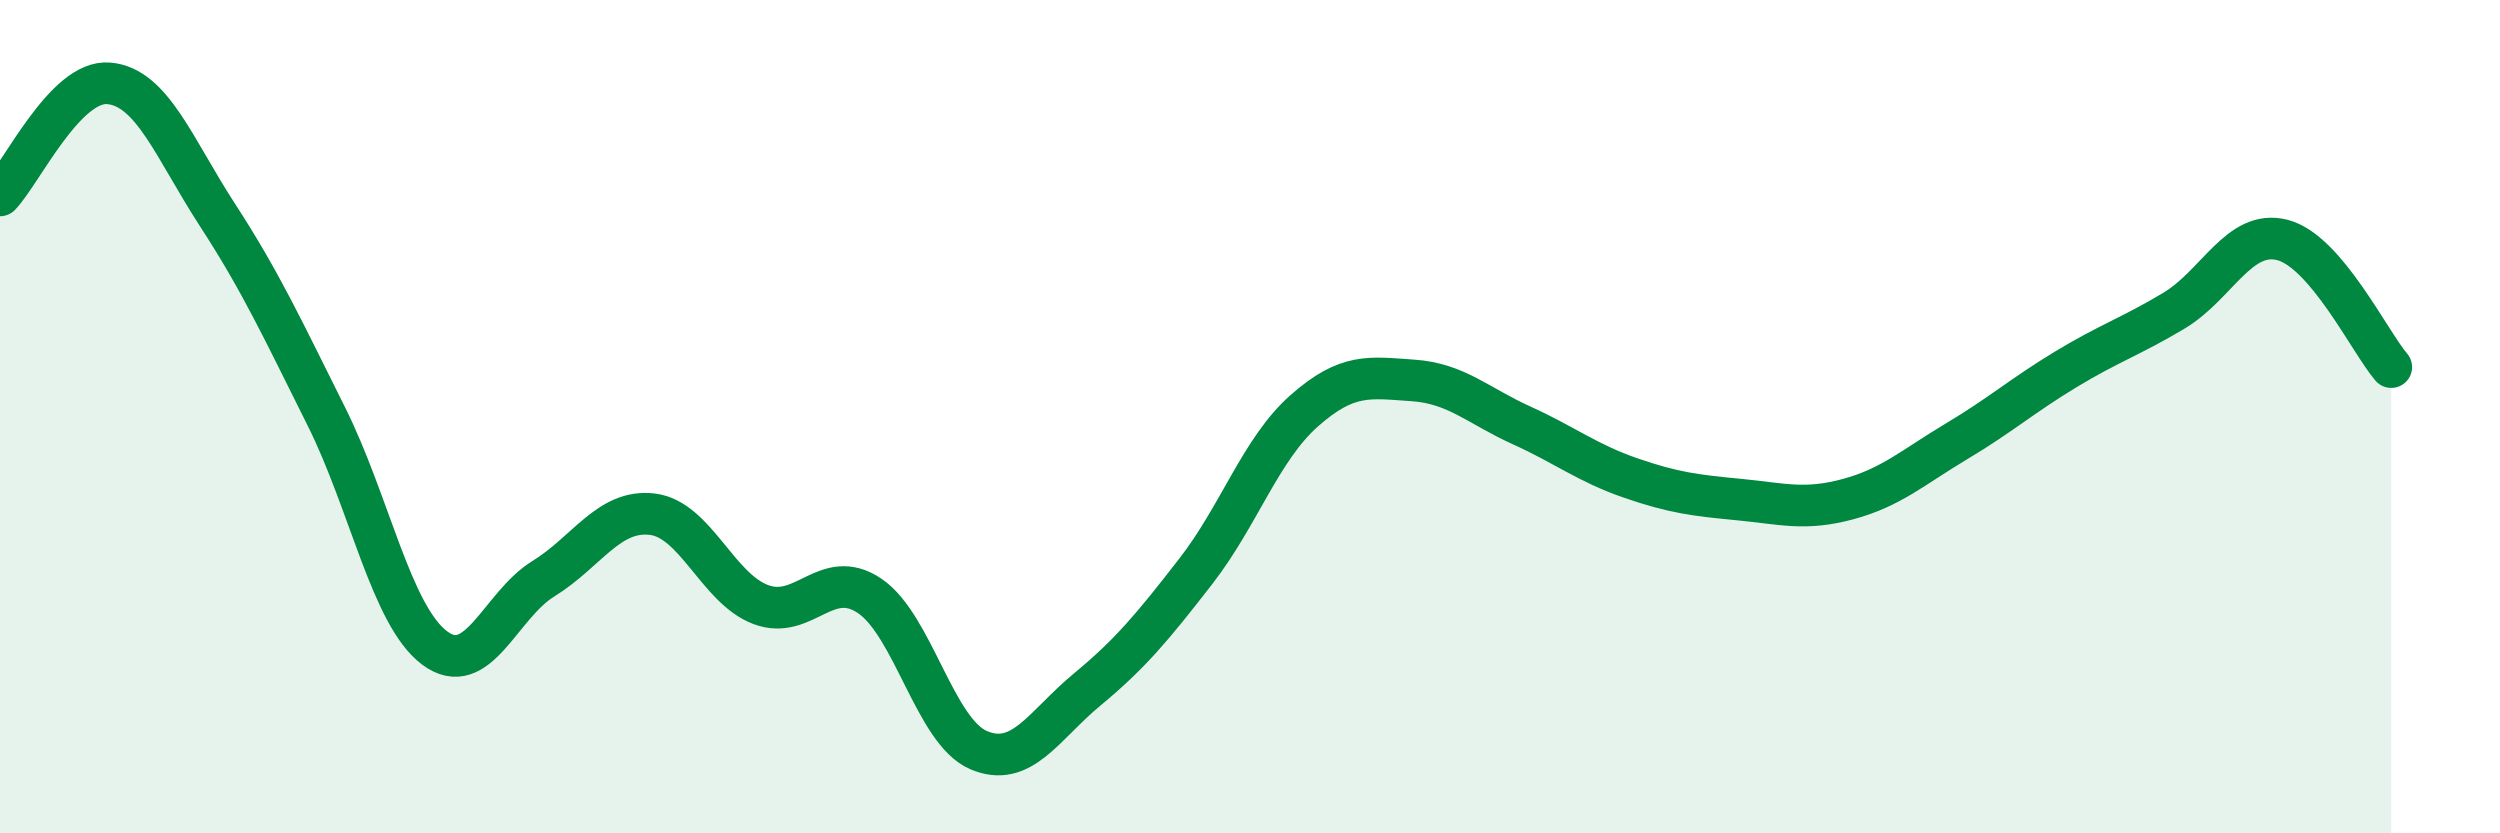
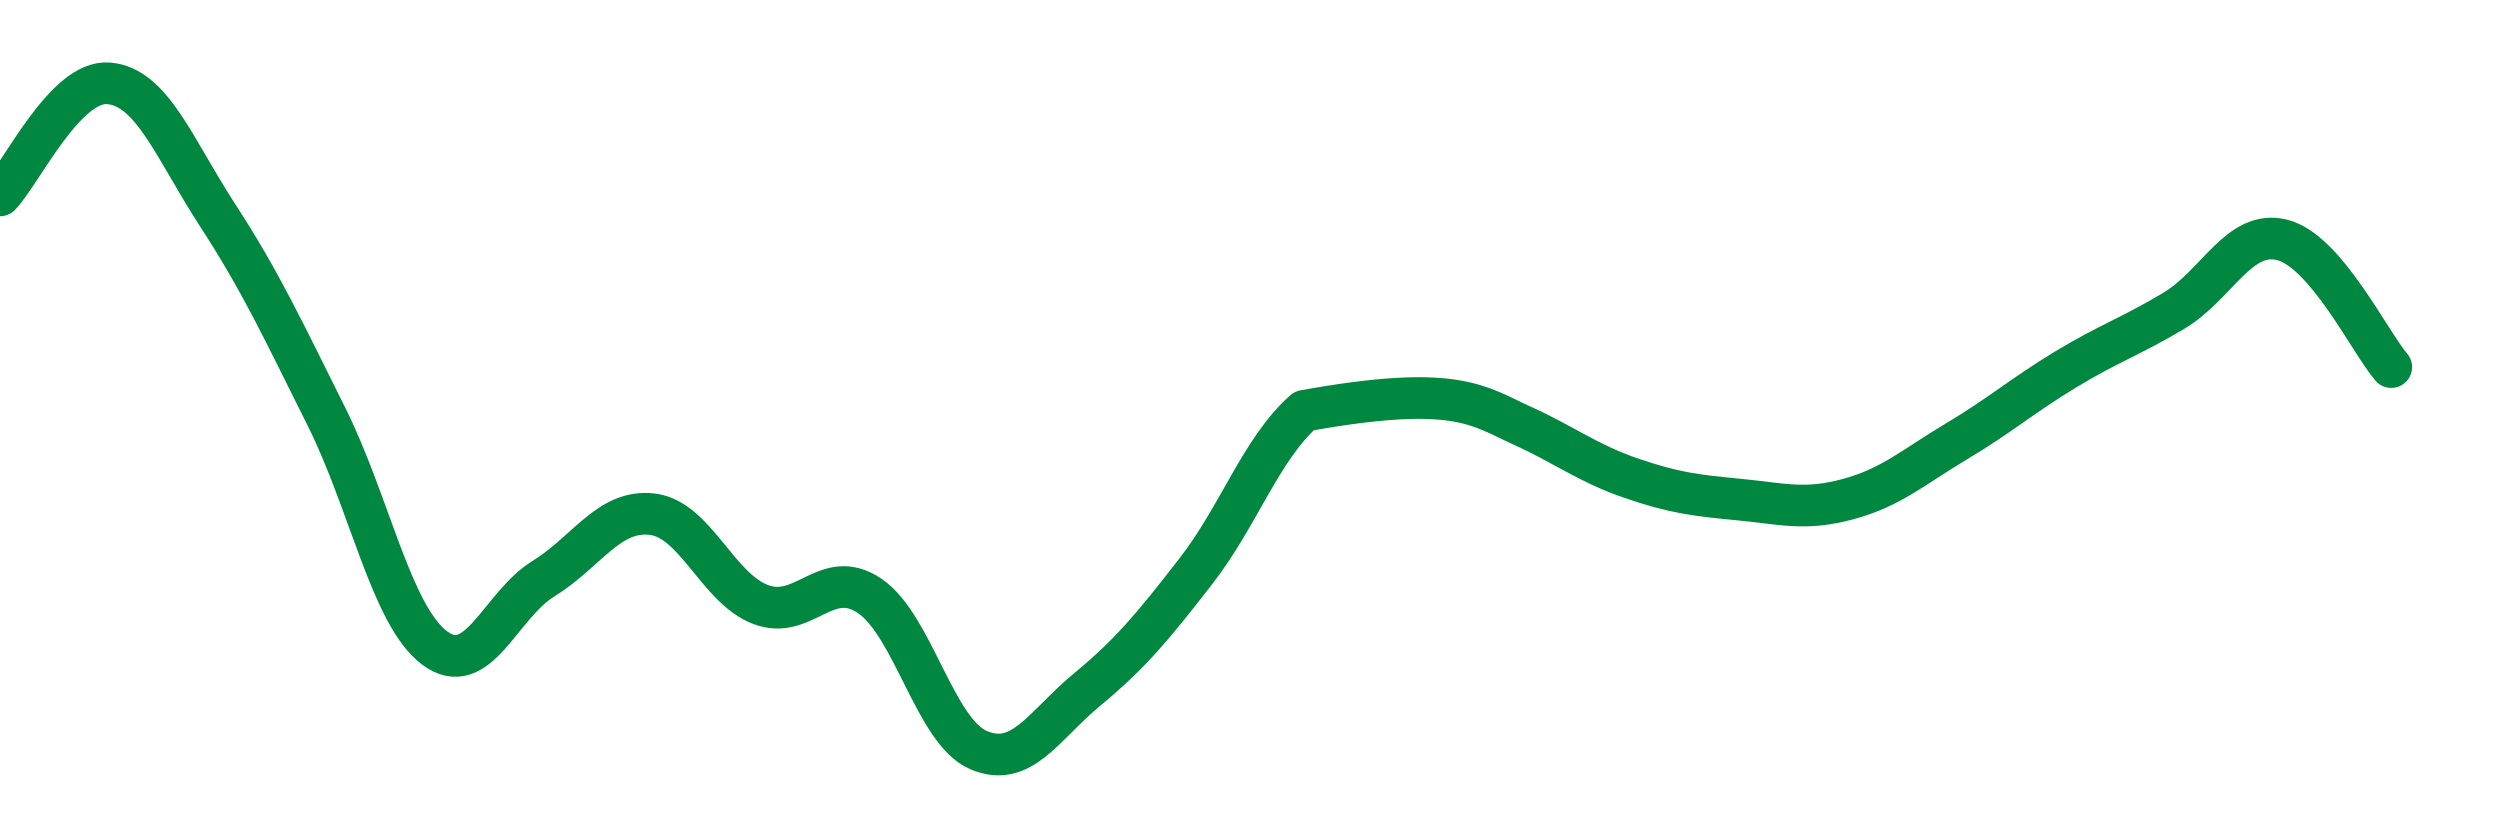
<svg xmlns="http://www.w3.org/2000/svg" width="60" height="20" viewBox="0 0 60 20">
-   <path d="M 0,4.69 C 0.52,4.15 1.57,1.91 2.61,2 C 3.65,2.09 4.18,3.56 5.22,5.16 C 6.26,6.76 6.79,7.91 7.83,9.99 C 8.87,12.07 9.39,14.77 10.43,15.55 C 11.47,16.33 12,14.53 13.04,13.89 C 14.08,13.25 14.61,12.22 15.65,12.34 C 16.69,12.46 17.22,14.12 18.26,14.51 C 19.3,14.9 19.83,13.6 20.87,14.3 C 21.91,15 22.44,17.55 23.48,18 C 24.52,18.45 25.05,17.41 26.09,16.55 C 27.13,15.69 27.66,15.05 28.7,13.71 C 29.74,12.37 30.26,10.78 31.3,9.86 C 32.34,8.94 32.87,9.06 33.91,9.13 C 34.95,9.2 35.48,9.74 36.52,10.21 C 37.56,10.68 38.09,11.11 39.13,11.47 C 40.17,11.83 40.7,11.89 41.74,11.99 C 42.78,12.09 43.31,12.26 44.35,11.98 C 45.39,11.7 45.92,11.21 46.96,10.59 C 48,9.97 48.53,9.5 49.57,8.87 C 50.61,8.24 51.13,8.08 52.17,7.46 C 53.21,6.84 53.74,5.49 54.78,5.76 C 55.82,6.03 56.87,8.2 57.39,8.81L57.39 20L0 20Z" fill="#008740" opacity="0.1" stroke-linecap="round" stroke-linejoin="round" />
-   <path d="M 0,4.69 C 0.52,4.15 1.57,1.91 2.61,2 C 3.65,2.09 4.18,3.56 5.22,5.16 C 6.26,6.76 6.79,7.91 7.83,9.99 C 8.87,12.07 9.39,14.77 10.43,15.55 C 11.47,16.33 12,14.53 13.04,13.89 C 14.08,13.25 14.61,12.22 15.65,12.34 C 16.69,12.46 17.22,14.12 18.26,14.51 C 19.3,14.9 19.83,13.6 20.87,14.3 C 21.91,15 22.44,17.55 23.48,18 C 24.52,18.45 25.05,17.41 26.09,16.55 C 27.13,15.69 27.66,15.05 28.7,13.71 C 29.74,12.37 30.26,10.78 31.3,9.86 C 32.34,8.94 32.87,9.06 33.91,9.13 C 34.95,9.2 35.48,9.74 36.52,10.21 C 37.56,10.68 38.09,11.11 39.13,11.47 C 40.17,11.83 40.7,11.89 41.74,11.99 C 42.78,12.09 43.31,12.26 44.35,11.98 C 45.39,11.7 45.92,11.21 46.96,10.59 C 48,9.97 48.53,9.5 49.57,8.87 C 50.61,8.24 51.13,8.08 52.17,7.46 C 53.21,6.84 53.74,5.49 54.78,5.76 C 55.82,6.03 56.87,8.2 57.39,8.81" stroke="#008740" stroke-width="1" fill="none" stroke-linecap="round" stroke-linejoin="round" />
+   <path d="M 0,4.69 C 0.52,4.15 1.57,1.91 2.61,2 C 3.65,2.09 4.18,3.56 5.22,5.16 C 6.26,6.76 6.79,7.91 7.83,9.99 C 8.87,12.07 9.39,14.77 10.43,15.55 C 11.47,16.33 12,14.53 13.04,13.89 C 14.08,13.25 14.61,12.22 15.65,12.34 C 16.69,12.46 17.22,14.12 18.26,14.51 C 19.3,14.9 19.83,13.6 20.87,14.3 C 21.91,15 22.44,17.55 23.48,18 C 24.52,18.45 25.05,17.41 26.09,16.55 C 27.13,15.69 27.66,15.05 28.7,13.71 C 29.74,12.37 30.26,10.78 31.3,9.86 C 34.95,9.2 35.48,9.74 36.52,10.21 C 37.56,10.68 38.09,11.11 39.13,11.47 C 40.17,11.83 40.7,11.89 41.74,11.99 C 42.78,12.09 43.31,12.26 44.35,11.98 C 45.39,11.7 45.92,11.21 46.96,10.59 C 48,9.97 48.53,9.5 49.57,8.87 C 50.61,8.24 51.13,8.08 52.17,7.46 C 53.21,6.84 53.74,5.49 54.78,5.76 C 55.82,6.03 56.87,8.2 57.39,8.81" stroke="#008740" stroke-width="1" fill="none" stroke-linecap="round" stroke-linejoin="round" />
</svg>